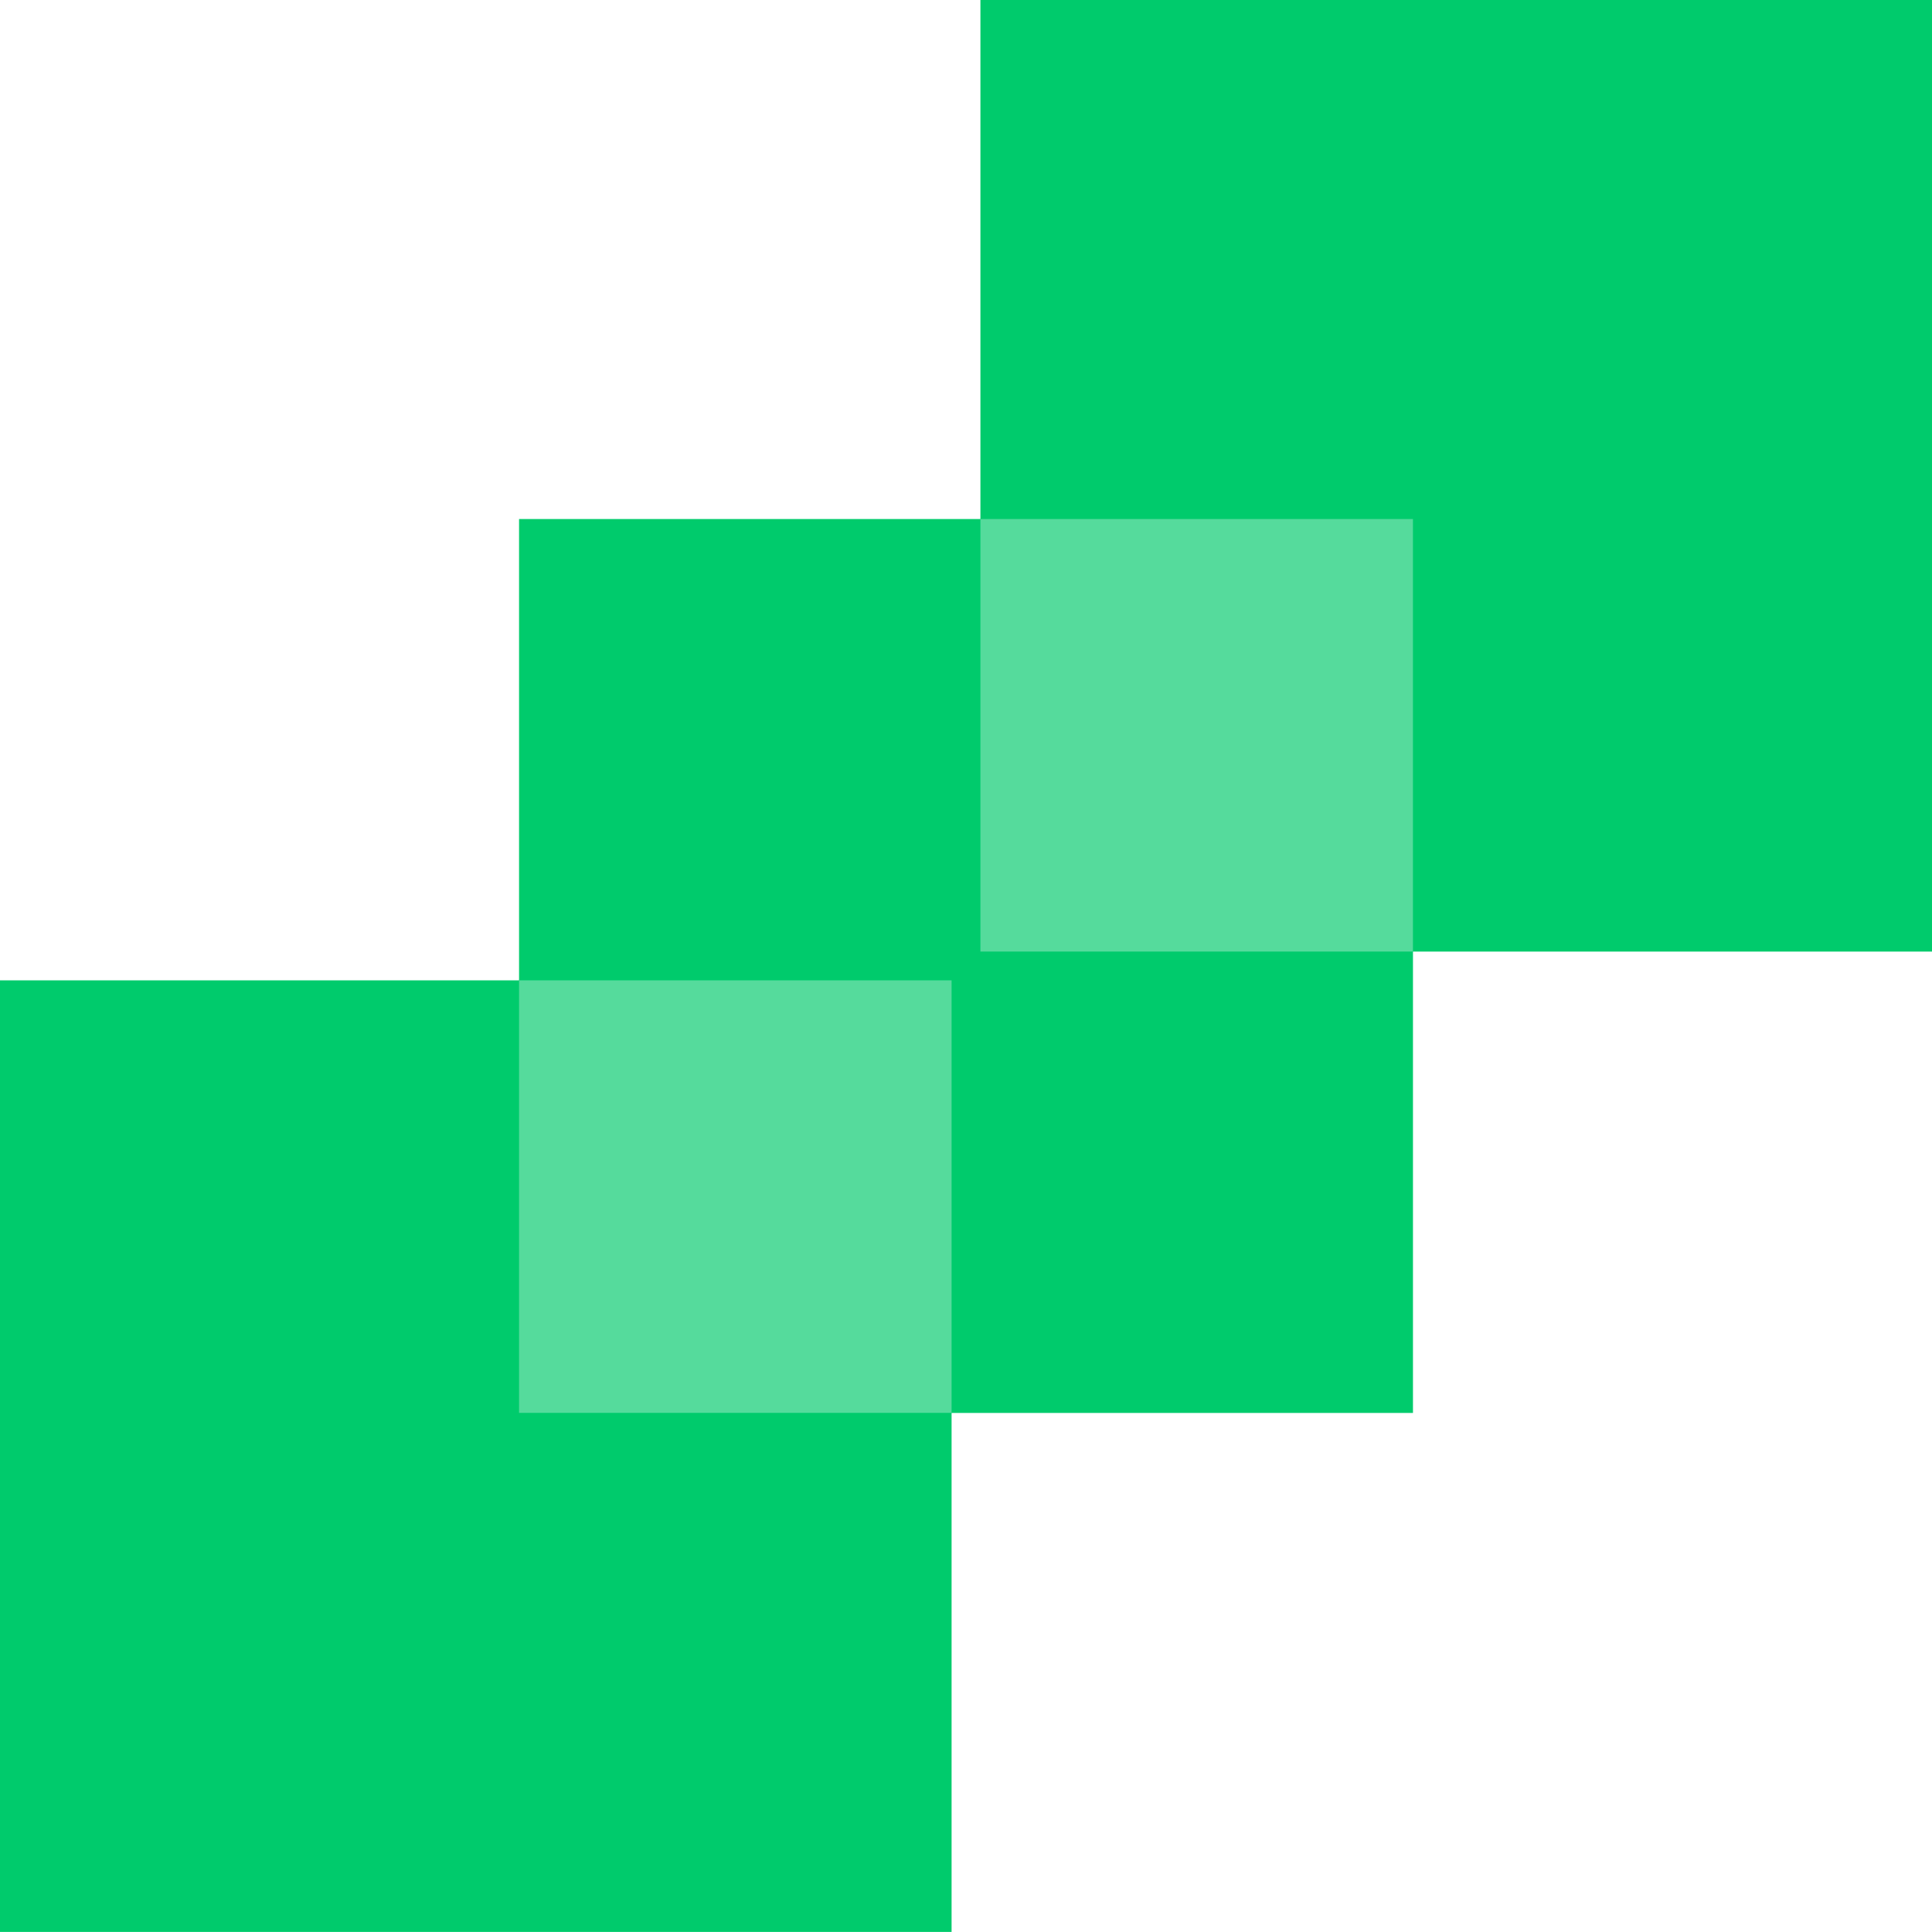
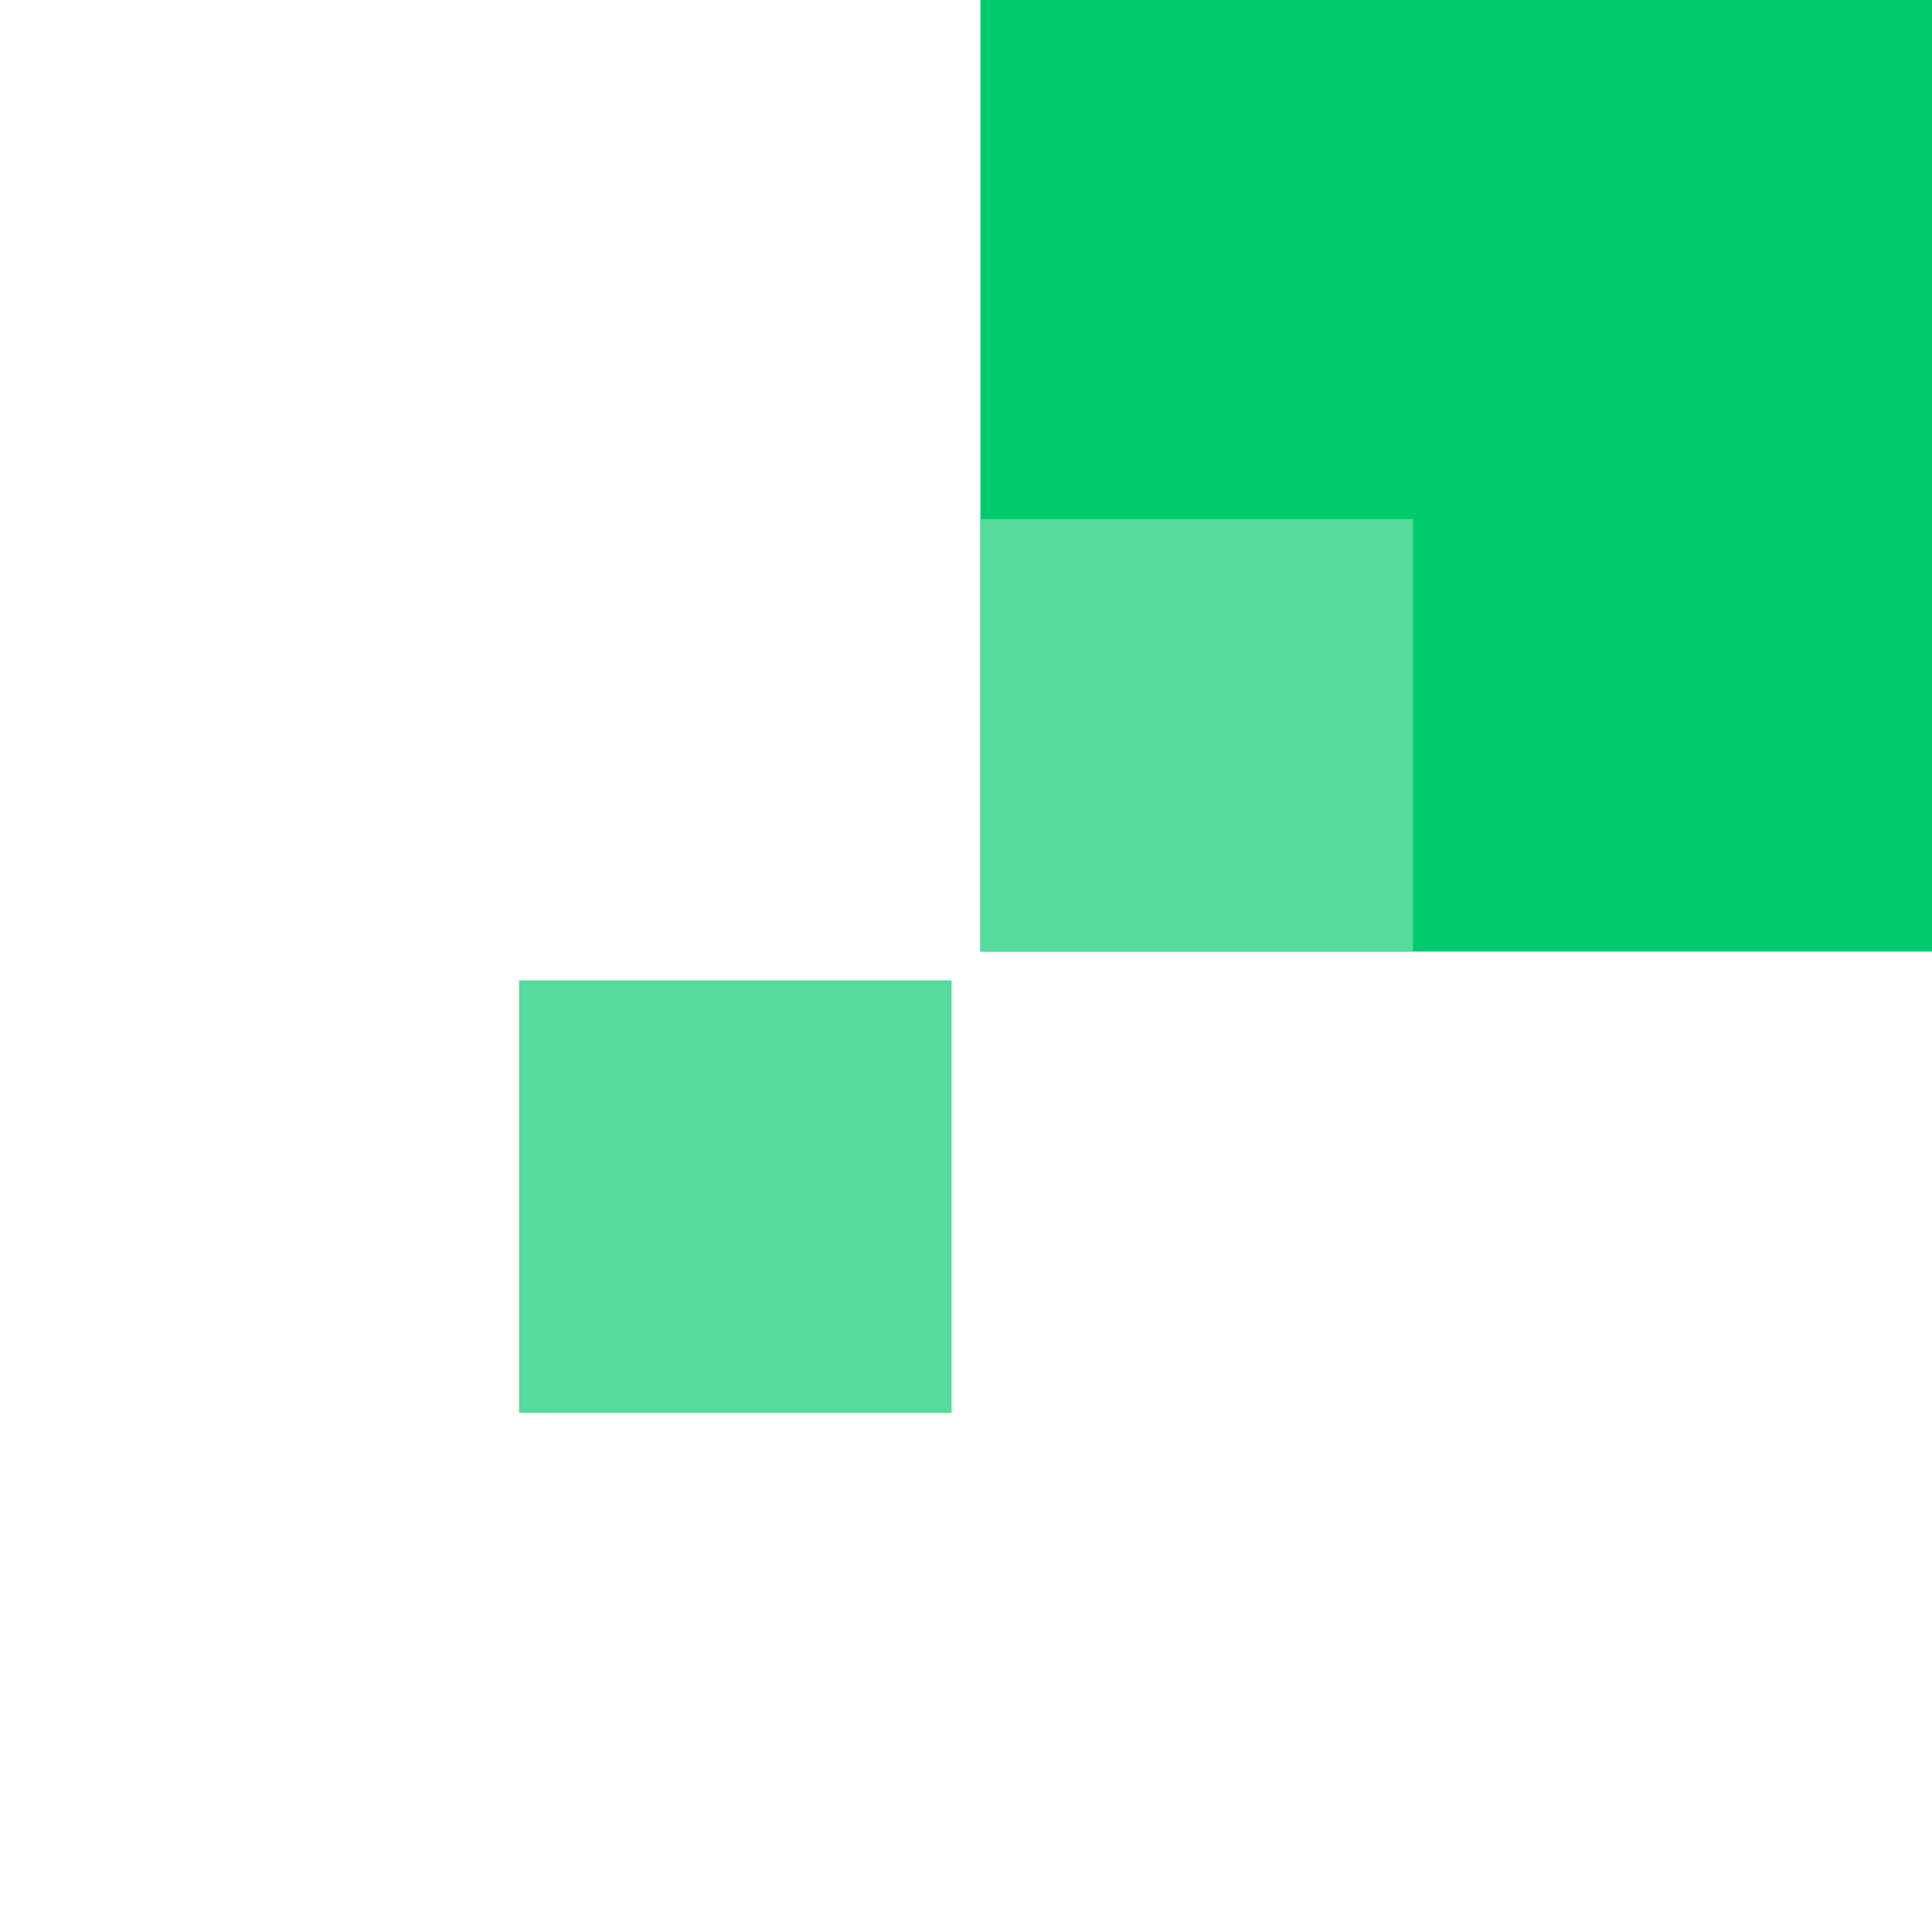
<svg xmlns="http://www.w3.org/2000/svg" width="80" height="80" viewBox="0 0 80 80" fill="none">
-   <rect y="40.594" width="39.403" height="39.403" fill="#00CB6C" />
-   <rect x="21.493" y="21.492" width="37.015" height="37.015" fill="#00CB6C" />
  <rect x="40.597" width="39.403" height="39.403" fill="#00CB6C" />
  <rect x="40.597" y="21.492" width="17.91" height="17.91" fill="#55DB9C" />
  <rect x="21.493" y="40.594" width="17.91" height="17.91" fill="#55DB9C" />
</svg>